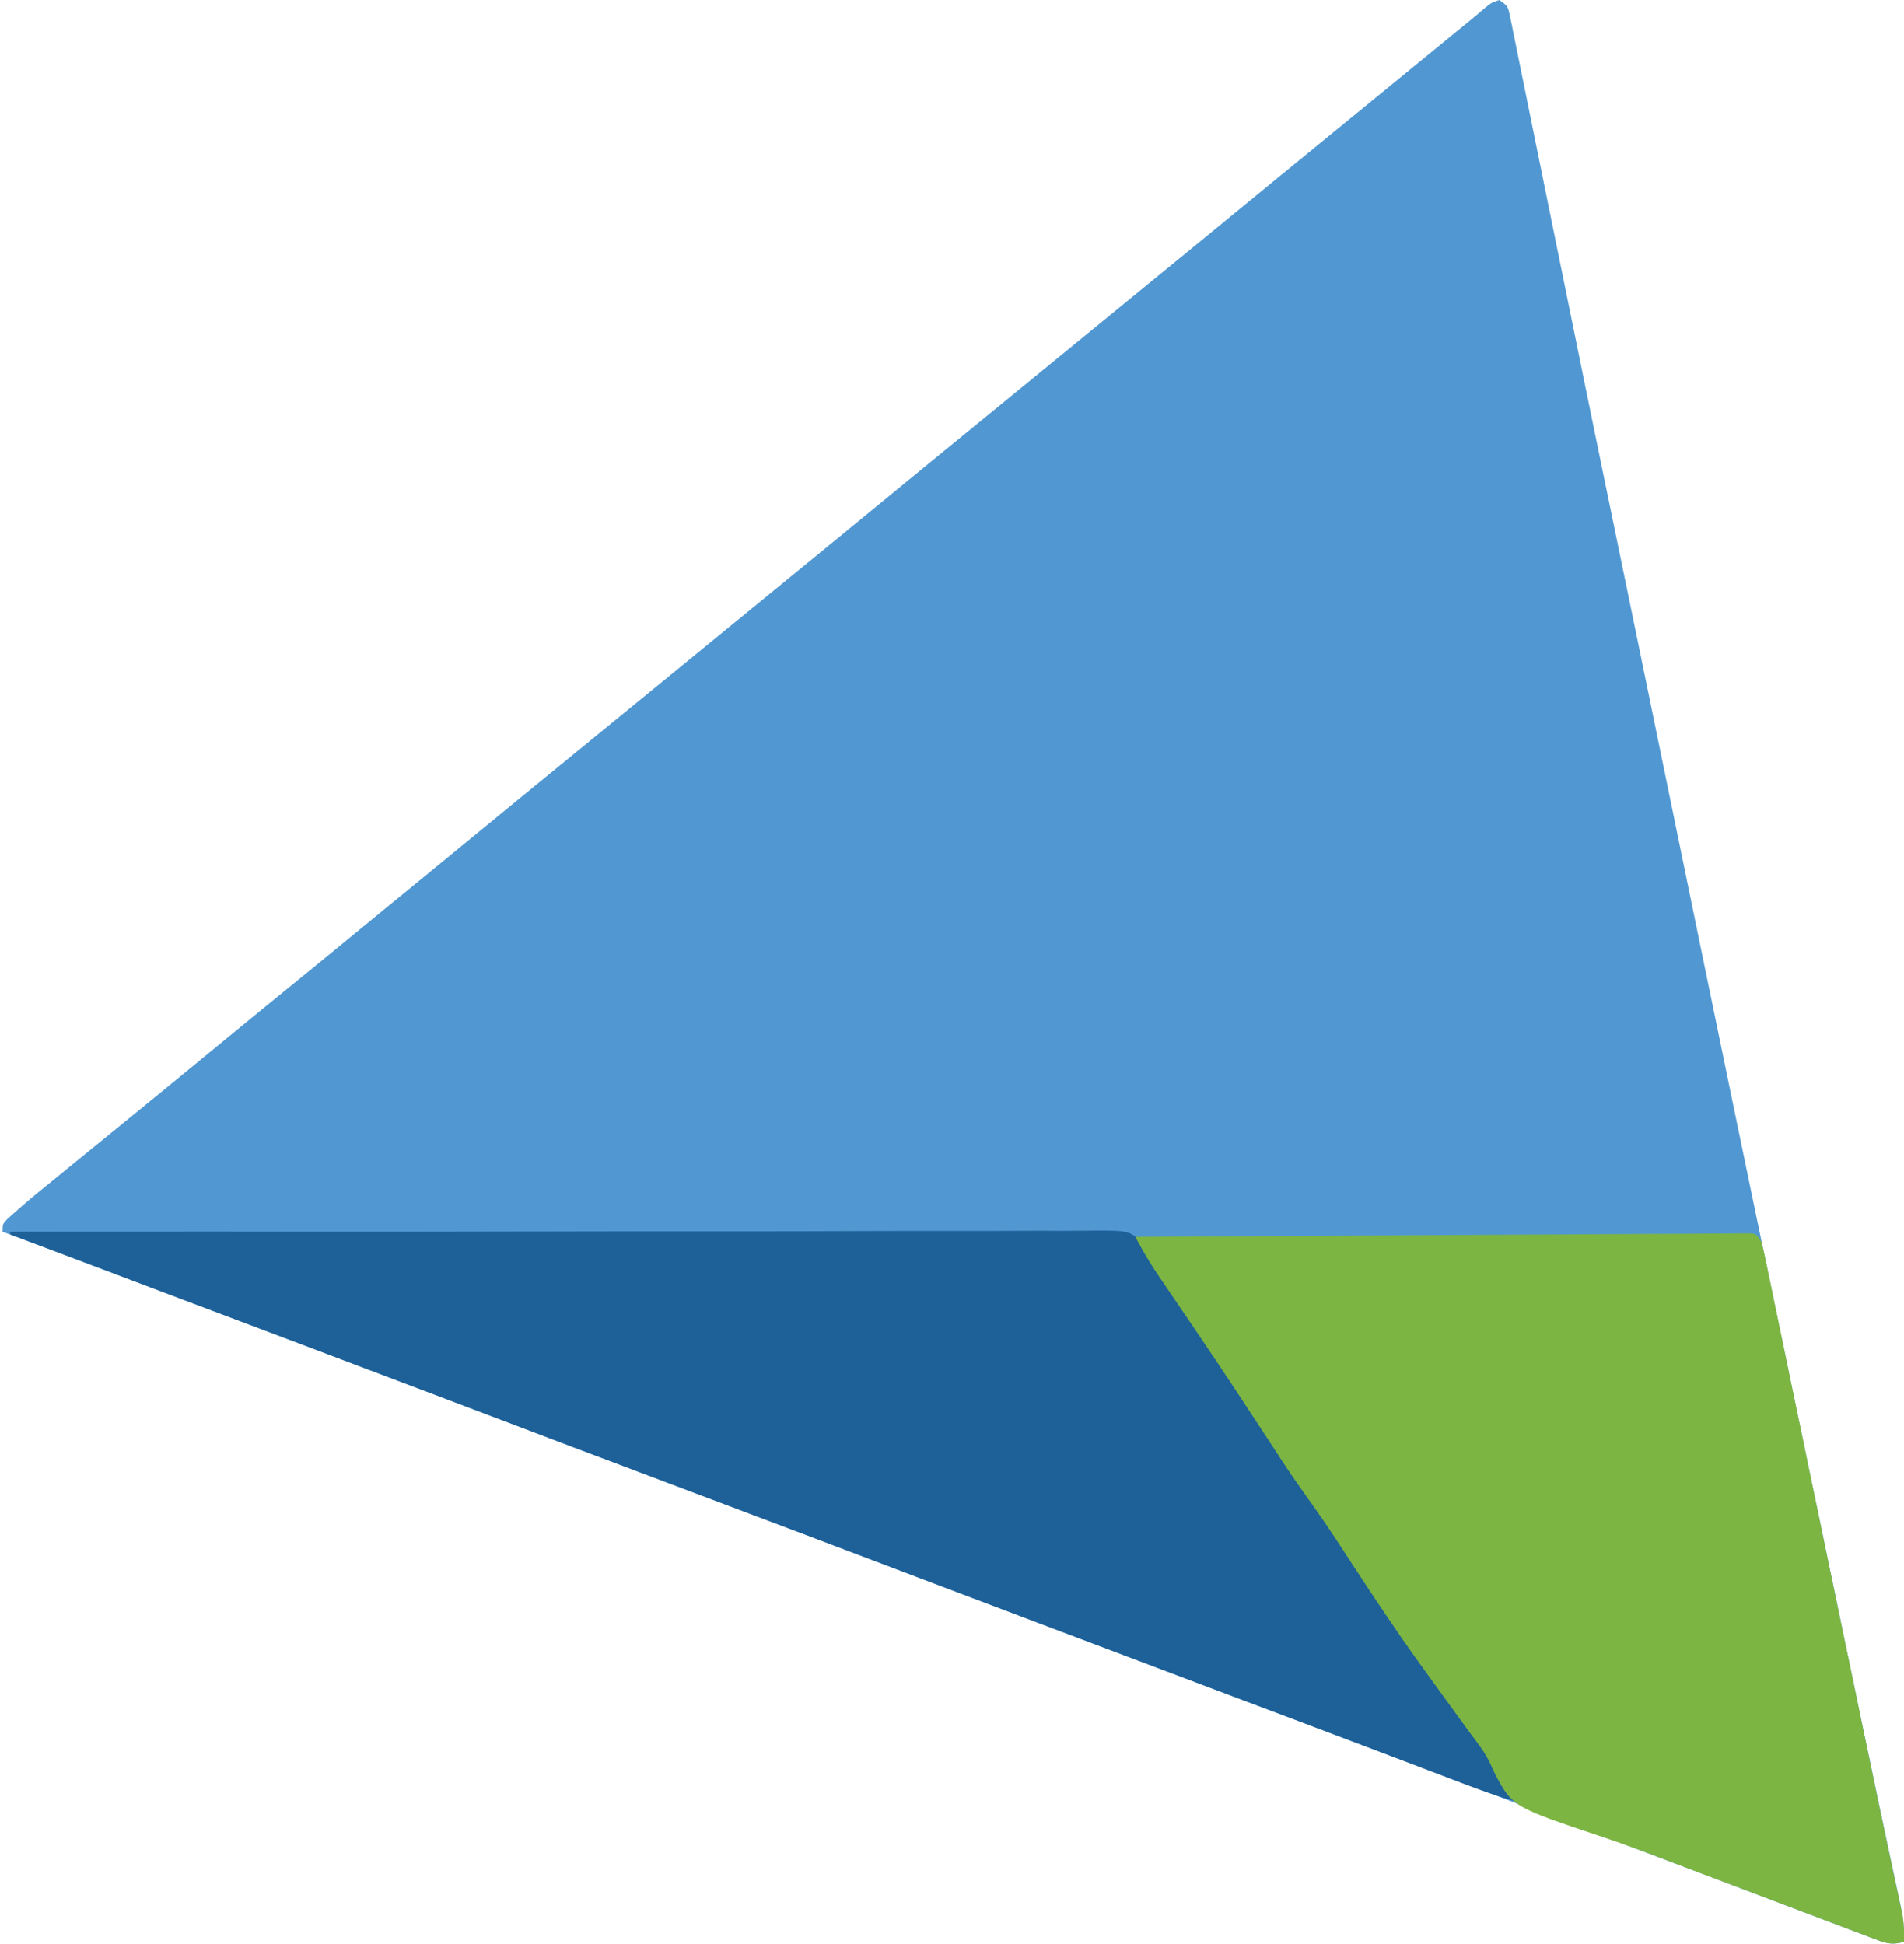
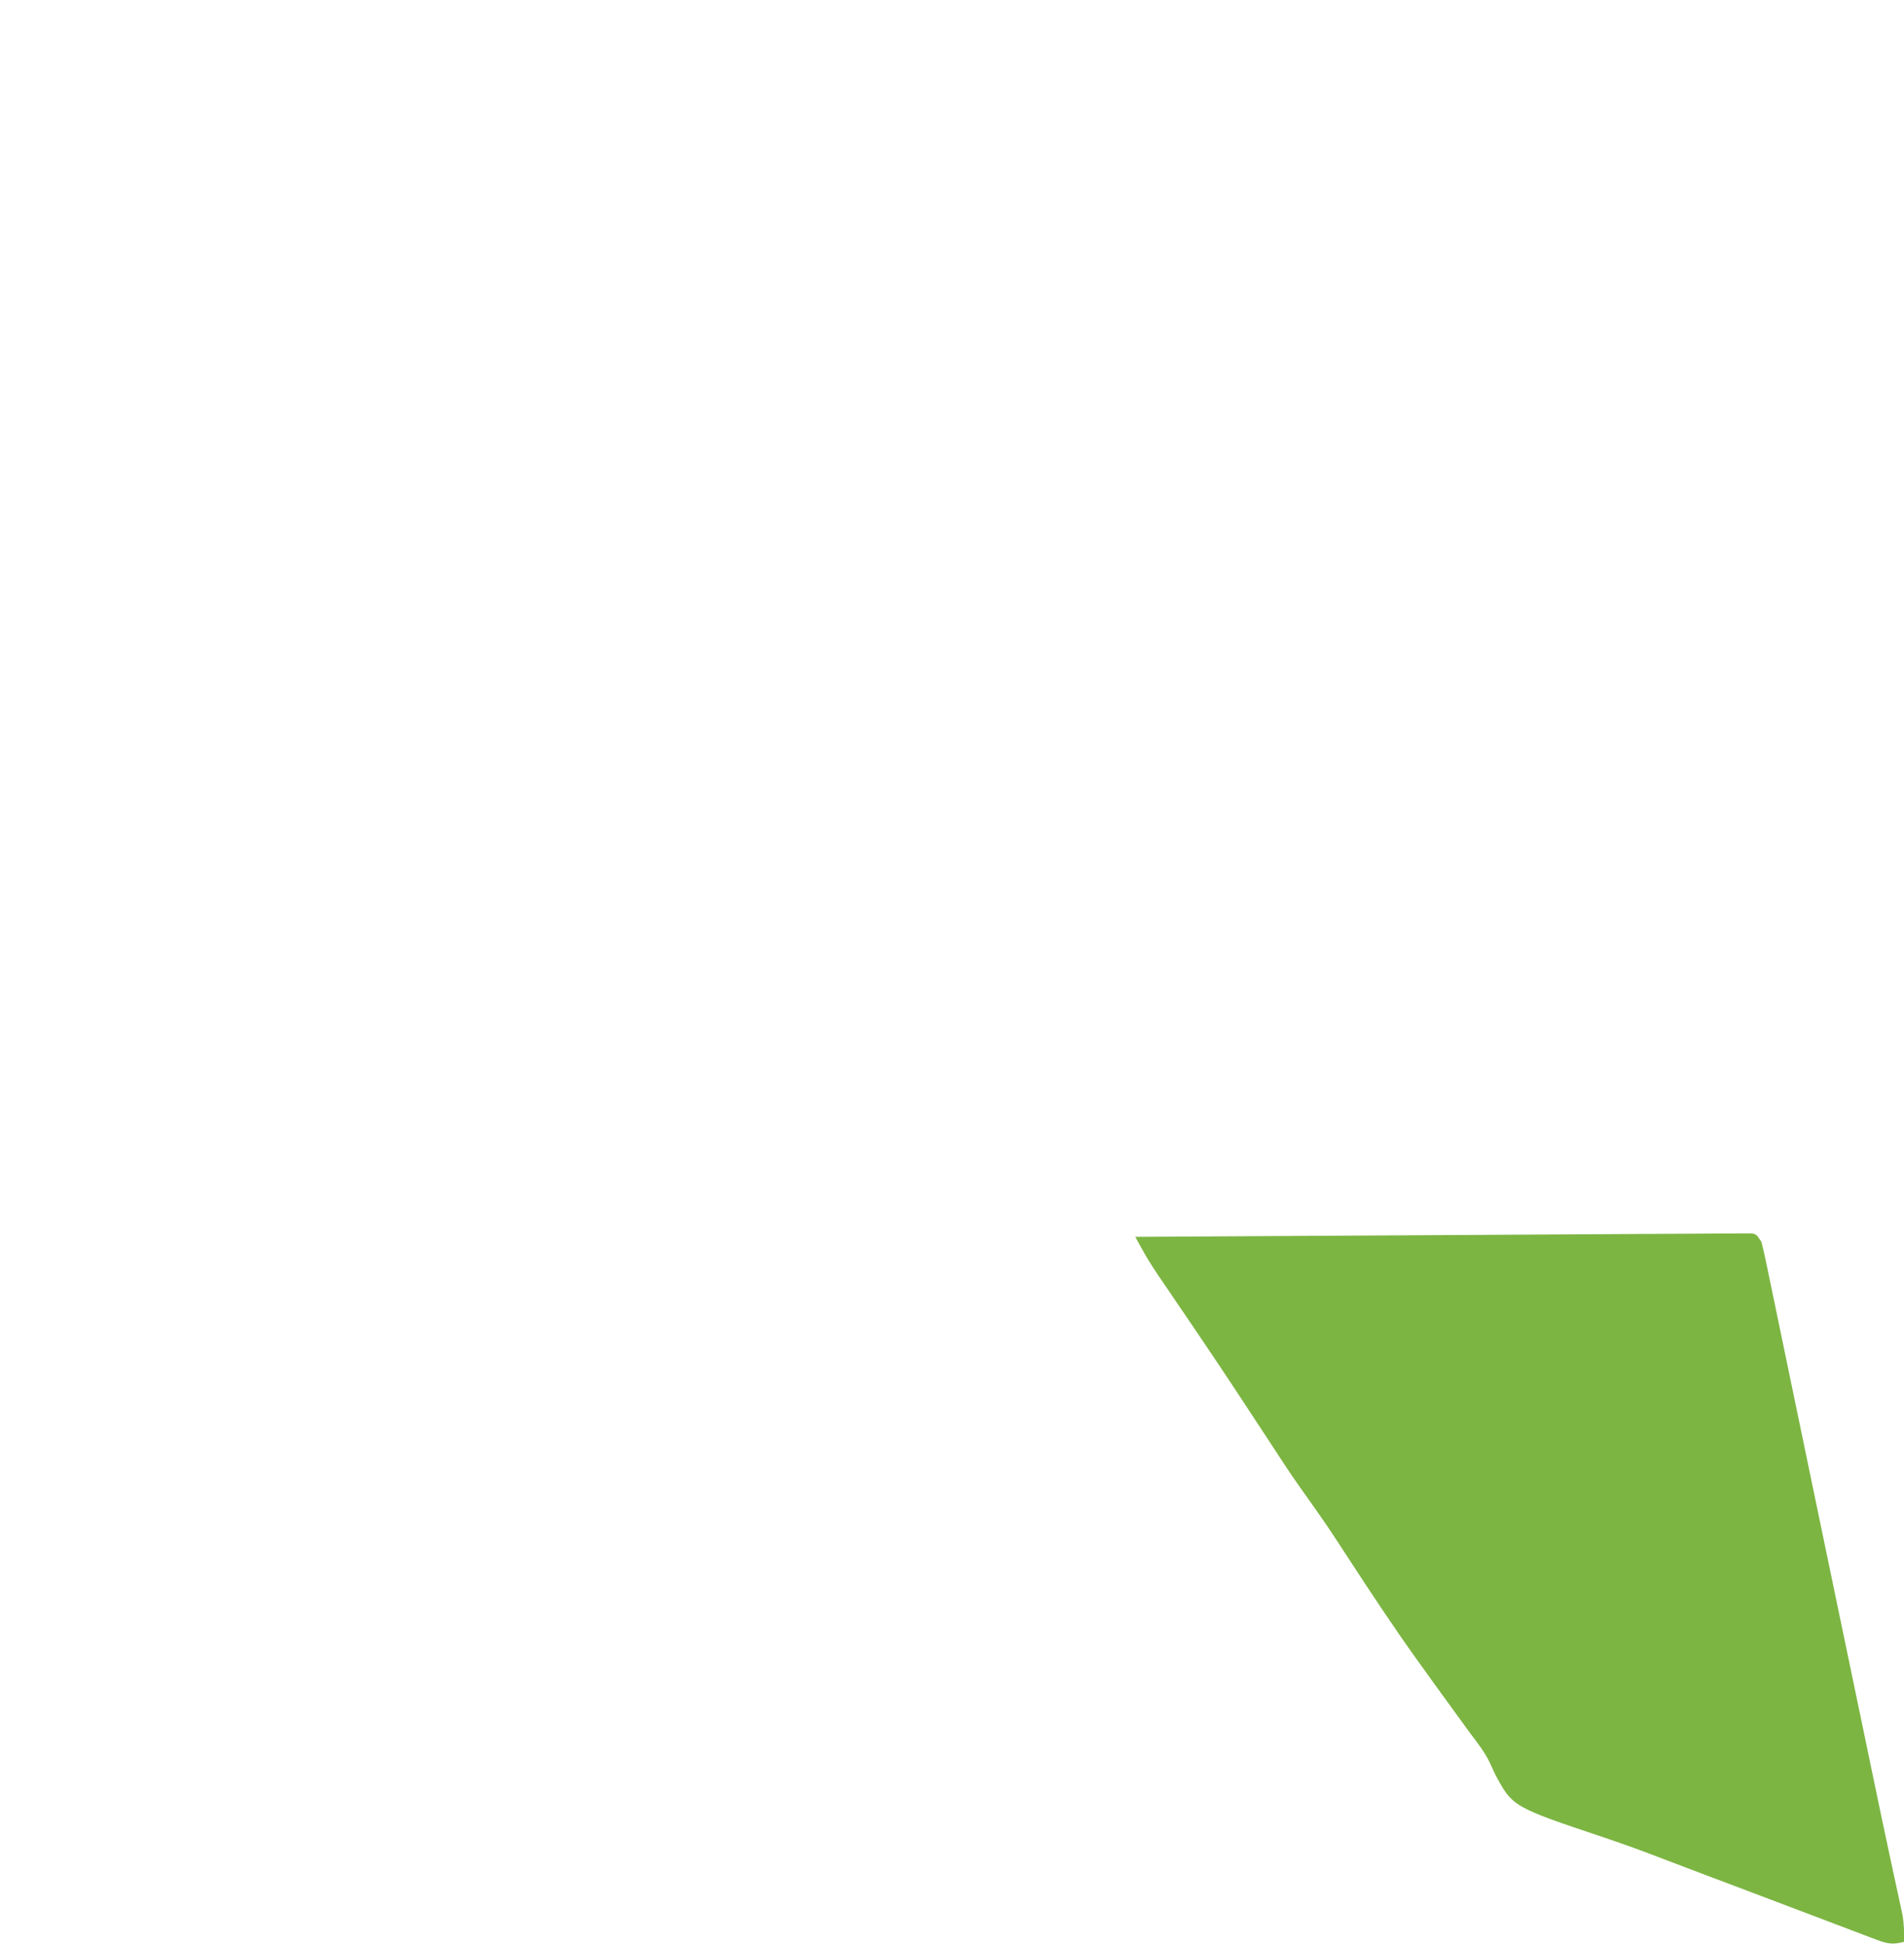
<svg xmlns="http://www.w3.org/2000/svg" version="1.1" width="748" height="764">
-   <path d="M0 0 C3.529 2.352 3.505 2.892 4.311 6.868 C4.527 7.902 4.743 8.937 4.966 10.002 C5.305 11.719 5.305 11.719 5.65 13.471 C5.899 14.68 6.148 15.889 6.404 17.135 C7.092 20.495 7.77 23.856 8.443 27.219 C9.167 30.827 9.907 34.431 10.644 38.036 C11.919 44.276 13.184 50.517 14.444 56.759 C16.455 66.721 18.483 76.679 20.514 86.637 C21.206 90.031 21.898 93.425 22.589 96.82 C22.761 97.664 22.934 98.509 23.111 99.379 C24.343 105.428 25.573 111.476 26.802 117.525 C31.225 139.302 35.674 161.073 40.16 182.836 C40.374 183.871 40.374 183.871 40.591 184.928 C42.017 191.843 43.443 198.759 44.87 205.675 C47.753 219.648 50.631 233.623 53.509 247.598 C53.945 249.718 54.381 251.837 54.818 253.956 C59.188 275.18 63.548 296.406 67.901 317.633 C83.364 393.028 98.952 468.396 115.596 548.11 C119.589 567.234 123.576 586.359 127.558 605.485 C128.123 608.196 128.688 610.908 129.252 613.62 C131.546 624.637 133.841 635.655 136.133 646.673 C142.987 679.632 142.987 679.632 149.93 712.573 C150.425 714.907 150.92 717.241 151.414 719.574 C151.723 721.034 152.032 722.495 152.342 723.955 C152.489 724.649 152.636 725.343 152.787 726.058 C153.734 730.527 154.692 734.993 155.653 739.459 C156.114 741.63 156.575 743.802 157.035 745.973 C157.342 747.38 157.342 747.38 157.656 748.816 C158.674 753.657 159.211 758.053 159 763 C154.948 764.124 152.64 763.846 148.73 762.364 C147.693 761.977 146.656 761.591 145.587 761.193 C144.465 760.761 143.343 760.328 142.188 759.883 C141.008 759.44 139.829 758.996 138.613 758.54 C135.406 757.332 132.203 756.113 129.002 754.889 C125.636 753.605 122.265 752.335 118.895 751.064 C113.456 749.012 108.02 746.951 102.586 744.884 C96.103 742.417 89.614 739.965 83.121 737.523 C67.654 731.703 52.204 725.837 36.754 719.973 C33.212 718.628 29.669 717.284 26.127 715.939 C23.708 715.021 21.29 714.103 18.872 713.185 C-1.845 705.322 -22.576 697.497 -43.312 689.688 C-44.049 689.41 -44.785 689.133 -45.544 688.847 C-49.217 687.464 -52.889 686.081 -56.562 684.698 C-57.63 684.296 -57.63 684.296 -58.72 683.885 C-60.145 683.349 -61.569 682.812 -62.994 682.276 C-75.665 677.504 -88.334 672.724 -101 667.938 C-102.33 667.435 -102.33 667.435 -103.687 666.922 C-108.045 665.275 -112.404 663.627 -116.762 661.98 C-125.061 658.843 -133.36 655.708 -141.66 652.573 C-144.493 651.503 -147.326 650.432 -150.159 649.362 C-158.474 646.22 -166.789 643.079 -175.104 639.941 C-179.632 638.232 -184.16 636.522 -188.688 634.812 C-189.603 634.467 -190.518 634.121 -191.461 633.765 C-202.744 629.504 -214.025 625.234 -225.301 620.953 C-227.023 620.299 -227.023 620.299 -228.78 619.632 C-231.149 618.733 -233.518 617.833 -235.887 616.934 C-259.017 608.153 -282.16 599.407 -305.312 590.688 C-306.051 590.409 -306.789 590.131 -307.55 589.845 C-313.383 587.648 -319.216 585.451 -325.049 583.255 C-337.431 578.592 -349.811 573.925 -362.188 569.25 C-363.059 568.921 -363.93 568.592 -364.827 568.253 C-381.782 561.847 -398.725 555.414 -415.67 548.982 C-438.721 540.234 -461.788 531.53 -484.859 522.837 C-485.483 522.602 -486.106 522.367 -486.748 522.125 C-488.613 521.422 -490.479 520.72 -492.344 520.017 C-502.916 516.033 -513.484 512.04 -524.051 508.044 C-545.352 499.99 -566.672 491.984 -588 484 C-588 481 -588 481 -585.98 478.836 C-585.059 478.024 -584.137 477.212 -583.188 476.375 C-582.691 475.936 -582.195 475.496 -581.684 475.043 C-576.574 470.552 -571.297 466.267 -566 462 C-564.27 460.585 -562.541 459.168 -560.812 457.75 C-555.524 453.422 -550.22 449.114 -544.915 444.807 C-539.265 440.218 -533.63 435.613 -528 431 C-527.169 430.321 -526.337 429.641 -525.48 428.941 C-519.809 424.308 -514.152 419.657 -508.5 415 C-502.011 409.653 -495.511 404.32 -489 399 C-487.737 397.966 -487.737 397.966 -486.449 396.91 C-481.772 393.078 -477.086 389.257 -472.39 385.447 C-464.534 379.074 -456.714 372.659 -448.91 366.223 C-443.952 362.134 -438.977 358.066 -434 354 C-432.167 352.5 -430.333 351 -428.5 349.5 C-425.821 347.308 -423.142 345.116 -420.461 342.926 C-414.797 338.297 -409.146 333.652 -403.5 329 C-397.011 323.653 -390.512 318.319 -384 313 C-382.167 311.5 -380.333 310 -378.5 308.5 C-341.833 278.5 -305.167 248.5 -268.5 218.5 C-267.585 217.751 -266.67 217.002 -265.727 216.23 C-263.972 214.795 -262.217 213.36 -260.461 211.926 C-254.797 207.297 -249.146 202.652 -243.5 198 C-237.011 192.653 -230.512 187.319 -224 182 C-222.167 180.5 -220.333 179 -218.5 177.5 C-189.167 153.5 -159.833 129.5 -130.5 105.5 C-129.127 104.377 -129.127 104.377 -127.727 103.23 C-125.972 101.795 -124.217 100.36 -122.461 98.926 C-116.797 94.297 -111.146 89.652 -105.5 85 C-99.011 79.653 -92.512 74.319 -86 69 C-84.167 67.5 -82.333 66 -80.5 64.5 C-62.167 49.5 -43.833 34.5 -25.5 19.5 C-24.599 18.763 -23.698 18.025 -22.77 17.266 C-20.872 15.713 -18.973 14.161 -17.074 12.609 C-16.122 11.831 -15.169 11.052 -14.188 10.25 C-13.284 9.513 -12.38 8.775 -11.449 8.016 C-9.445 6.366 -7.469 4.692 -5.5 3 C-3 1 -3 1 0 0 Z " fill="#5198D2" transform="translate(589,0)" />
-   <path d="M0 0 C8.543 -0.014 17.086 -0.025 25.629 -0.035 C26.322 -0.036 27.014 -0.037 27.728 -0.038 C46.638 -0.06 65.548 -0.065 84.458 -0.046 C86.301 -0.044 88.144 -0.043 89.987 -0.041 C97.835 -0.033 105.683 -0.025 113.53 -0.017 C142.096 0.015 170.661 -0.012 199.226 -0.085 C217.368 -0.132 235.51 -0.171 253.652 -0.177 C254.44 -0.177 255.228 -0.177 256.04 -0.177 C264.018 -0.18 271.997 -0.18 279.976 -0.178 C283.97 -0.177 287.965 -0.176 291.959 -0.176 C292.749 -0.176 293.54 -0.176 294.354 -0.176 C307.157 -0.176 319.96 -0.215 332.763 -0.267 C345.801 -0.32 358.839 -0.332 371.878 -0.304 C379.758 -0.289 387.637 -0.305 395.517 -0.364 C401.468 -0.405 407.418 -0.389 413.369 -0.351 C415.792 -0.344 418.216 -0.356 420.64 -0.389 C438.865 -0.618 438.865 -0.618 444.137 3.377 C446.223 6.189 447.617 8.795 449 12 C450.007 13.555 451.039 15.094 452.11 16.605 C453.111 18.131 454.11 19.658 455.105 21.188 C456.251 22.935 457.397 24.682 458.542 26.429 C459.136 27.336 459.729 28.243 460.34 29.178 C471.209 45.785 482.195 62.309 493.312 78.75 C493.929 79.662 494.546 80.574 495.181 81.513 C497.563 85.036 499.946 88.56 502.329 92.082 C506.622 98.432 510.885 104.802 515.125 111.188 C521.684 121.051 528.282 130.889 534.898 140.715 C536.066 142.451 537.233 144.187 538.398 145.924 C545.941 157.161 553.674 168.231 561.656 179.16 C563.341 181.467 565.017 183.782 566.691 186.098 C567.175 186.765 567.658 187.432 568.156 188.12 C572.995 194.804 577.801 201.511 582.562 208.25 C583.051 208.941 583.54 209.632 584.043 210.344 C585.369 212.225 586.686 214.111 588 216 C588.405 216.576 588.809 217.151 589.226 217.744 C592 221.767 592 221.767 592 224 C584.677 221.925 577.585 219.429 570.48 216.703 C569.373 216.282 568.266 215.86 567.126 215.426 C564.109 214.277 561.094 213.125 558.078 211.972 C554.869 210.746 551.658 209.524 548.447 208.302 C547.793 208.053 547.14 207.805 546.467 207.549 C545.132 207.041 543.797 206.533 542.462 206.024 C540.422 205.248 538.383 204.471 536.343 203.695 C522.447 198.402 508.533 193.155 494.617 187.914 C491.395 186.701 488.172 185.486 484.95 184.272 C484.318 184.034 483.686 183.796 483.034 183.55 C481.768 183.073 480.502 182.596 479.237 182.119 C477.369 181.415 475.501 180.711 473.633 180.007 C457.74 174.019 441.854 168.015 425.968 162.011 C419.736 159.656 413.503 157.302 407.27 154.949 C391.409 148.962 375.549 142.97 359.699 136.953 C357.977 136.299 357.977 136.299 356.22 135.632 C353.851 134.733 351.482 133.833 349.113 132.934 C325.983 124.153 302.84 115.407 279.688 106.688 C278.949 106.409 278.211 106.131 277.45 105.845 C271.617 103.648 265.784 101.451 259.951 99.255 C247.569 94.592 235.189 89.925 222.812 85.25 C221.941 84.921 221.07 84.592 220.173 84.253 C203.218 77.847 186.275 71.414 169.33 64.982 C150.125 57.693 130.91 50.431 111.688 43.188 C111.047 42.946 110.406 42.705 109.746 42.456 C104.054 40.311 98.362 38.166 92.669 36.021 C81.111 31.666 69.555 27.303 58 22.938 C57.101 22.598 56.202 22.258 55.276 21.908 C36.848 14.945 18.424 7.974 0 1 C0 0.67 0 0.34 0 0 Z " fill="#1E6098" transform="translate(4,484)" />
-   <path d="M0 0 C0.721 2.844 1.358 5.661 1.942 8.534 C2.219 9.859 2.219 9.859 2.502 11.21 C3.124 14.184 3.736 17.16 4.348 20.137 C4.792 22.271 5.236 24.404 5.681 26.538 C6.895 32.365 8.1 38.194 9.305 44.024 C10.575 50.167 11.853 56.308 13.131 62.449 C15.16 72.205 17.185 81.962 19.208 91.72 C22.73 108.707 26.265 125.692 29.805 142.676 C29.944 143.345 30.084 144.015 30.228 144.705 C31.482 150.726 32.737 156.746 33.992 162.767 C35.597 170.464 37.2 178.162 38.802 185.86 C39.563 189.517 40.325 193.174 41.086 196.831 C42.053 201.477 43.019 206.123 43.985 210.77 C46.126 221.069 48.284 231.364 50.497 241.648 C50.879 243.436 51.262 245.223 51.645 247.01 C52.337 250.242 53.038 253.473 53.745 256.702 C54.049 258.119 54.353 259.537 54.656 260.955 C54.918 262.157 55.18 263.359 55.449 264.598 C56.02 268.123 56.098 271.435 56 275 C51.948 276.124 49.64 275.846 45.73 274.364 C44.693 273.977 43.656 273.591 42.587 273.193 C41.465 272.761 40.343 272.328 39.188 271.883 C38.007 271.439 36.827 270.996 35.611 270.539 C32.403 269.331 29.2 268.112 25.999 266.887 C22.646 265.608 19.288 264.344 15.93 263.078 C10.503 261.029 5.079 258.973 -0.343 256.91 C-7.99 254.001 -15.645 251.114 -23.304 248.237 C-27.864 246.523 -32.42 244.799 -36.967 243.051 C-45.174 239.901 -53.384 236.835 -61.721 234.045 C-97.776 221.967 -97.776 221.967 -104.605 209.21 C-105.375 207.611 -106.121 206.001 -106.842 204.38 C-108.873 200.206 -111.713 196.631 -114.5 192.938 C-115.585 191.45 -116.667 189.96 -117.746 188.469 C-118.282 187.733 -118.818 186.997 -119.371 186.238 C-122.109 182.477 -124.836 178.707 -127.562 174.938 C-128.032 174.291 -128.501 173.644 -128.984 172.978 C-130.664 170.658 -132.333 168.329 -134 166 C-134.401 165.442 -134.803 164.884 -135.216 164.309 C-144.073 151.971 -152.442 139.337 -160.75 126.625 C-170.532 111.57 -170.532 111.57 -180.906 96.923 C-185.6 90.371 -189.932 83.563 -194.344 76.818 C-202.875 63.78 -211.446 50.77 -220.176 37.863 C-220.836 36.887 -221.496 35.911 -222.177 34.905 C-225.351 30.215 -228.532 25.53 -231.719 20.85 C-232.876 19.146 -234.032 17.442 -235.188 15.738 C-235.704 14.984 -236.22 14.229 -236.753 13.452 C-239.231 9.793 -241.544 6.107 -243.673 2.233 C-244.112 1.436 -244.551 0.64 -245.004 -0.181 C-245.332 -0.782 -245.661 -1.382 -246 -2 C-214.95 -2.196 -183.9 -2.376 -152.85 -2.535 C-149.187 -2.554 -145.524 -2.573 -141.862 -2.592 C-141.133 -2.596 -140.403 -2.6 -139.652 -2.603 C-127.833 -2.665 -116.013 -2.737 -104.194 -2.813 C-92.073 -2.891 -79.953 -2.957 -67.832 -3.013 C-60.348 -3.048 -52.864 -3.092 -45.381 -3.147 C-39.65 -3.188 -33.919 -3.213 -28.188 -3.233 C-25.831 -3.243 -23.475 -3.259 -21.118 -3.28 C-17.913 -3.308 -14.709 -3.318 -11.504 -3.323 C-10.56 -3.335 -9.617 -3.348 -8.644 -3.361 C-7.79 -3.359 -6.937 -3.356 -6.057 -3.354 C-5.316 -3.358 -4.576 -3.362 -3.813 -3.366 C-2 -3 -2 -3 0 0 Z " fill="#7CB542" transform="translate(692,488)" />
+   <path d="M0 0 C0.721 2.844 1.358 5.661 1.942 8.534 C2.219 9.859 2.219 9.859 2.502 11.21 C3.124 14.184 3.736 17.16 4.348 20.137 C4.792 22.271 5.236 24.404 5.681 26.538 C6.895 32.365 8.1 38.194 9.305 44.024 C10.575 50.167 11.853 56.308 13.131 62.449 C15.16 72.205 17.185 81.962 19.208 91.72 C22.73 108.707 26.265 125.692 29.805 142.676 C29.944 143.345 30.084 144.015 30.228 144.705 C31.482 150.726 32.737 156.746 33.992 162.767 C35.597 170.464 37.2 178.162 38.802 185.86 C39.563 189.517 40.325 193.174 41.086 196.831 C42.053 201.477 43.019 206.123 43.985 210.77 C46.126 221.069 48.284 231.364 50.497 241.648 C50.879 243.436 51.262 245.223 51.645 247.01 C52.337 250.242 53.038 253.473 53.745 256.702 C54.049 258.119 54.353 259.537 54.656 260.955 C54.918 262.157 55.18 263.359 55.449 264.598 C56.02 268.123 56.098 271.435 56 275 C51.948 276.124 49.64 275.846 45.73 274.364 C44.693 273.977 43.656 273.591 42.587 273.193 C38.007 271.439 36.827 270.996 35.611 270.539 C32.403 269.331 29.2 268.112 25.999 266.887 C22.646 265.608 19.288 264.344 15.93 263.078 C10.503 261.029 5.079 258.973 -0.343 256.91 C-7.99 254.001 -15.645 251.114 -23.304 248.237 C-27.864 246.523 -32.42 244.799 -36.967 243.051 C-45.174 239.901 -53.384 236.835 -61.721 234.045 C-97.776 221.967 -97.776 221.967 -104.605 209.21 C-105.375 207.611 -106.121 206.001 -106.842 204.38 C-108.873 200.206 -111.713 196.631 -114.5 192.938 C-115.585 191.45 -116.667 189.96 -117.746 188.469 C-118.282 187.733 -118.818 186.997 -119.371 186.238 C-122.109 182.477 -124.836 178.707 -127.562 174.938 C-128.032 174.291 -128.501 173.644 -128.984 172.978 C-130.664 170.658 -132.333 168.329 -134 166 C-134.401 165.442 -134.803 164.884 -135.216 164.309 C-144.073 151.971 -152.442 139.337 -160.75 126.625 C-170.532 111.57 -170.532 111.57 -180.906 96.923 C-185.6 90.371 -189.932 83.563 -194.344 76.818 C-202.875 63.78 -211.446 50.77 -220.176 37.863 C-220.836 36.887 -221.496 35.911 -222.177 34.905 C-225.351 30.215 -228.532 25.53 -231.719 20.85 C-232.876 19.146 -234.032 17.442 -235.188 15.738 C-235.704 14.984 -236.22 14.229 -236.753 13.452 C-239.231 9.793 -241.544 6.107 -243.673 2.233 C-244.112 1.436 -244.551 0.64 -245.004 -0.181 C-245.332 -0.782 -245.661 -1.382 -246 -2 C-214.95 -2.196 -183.9 -2.376 -152.85 -2.535 C-149.187 -2.554 -145.524 -2.573 -141.862 -2.592 C-141.133 -2.596 -140.403 -2.6 -139.652 -2.603 C-127.833 -2.665 -116.013 -2.737 -104.194 -2.813 C-92.073 -2.891 -79.953 -2.957 -67.832 -3.013 C-60.348 -3.048 -52.864 -3.092 -45.381 -3.147 C-39.65 -3.188 -33.919 -3.213 -28.188 -3.233 C-25.831 -3.243 -23.475 -3.259 -21.118 -3.28 C-17.913 -3.308 -14.709 -3.318 -11.504 -3.323 C-10.56 -3.335 -9.617 -3.348 -8.644 -3.361 C-7.79 -3.359 -6.937 -3.356 -6.057 -3.354 C-5.316 -3.358 -4.576 -3.362 -3.813 -3.366 C-2 -3 -2 -3 0 0 Z " fill="#7CB542" transform="translate(692,488)" />
</svg>